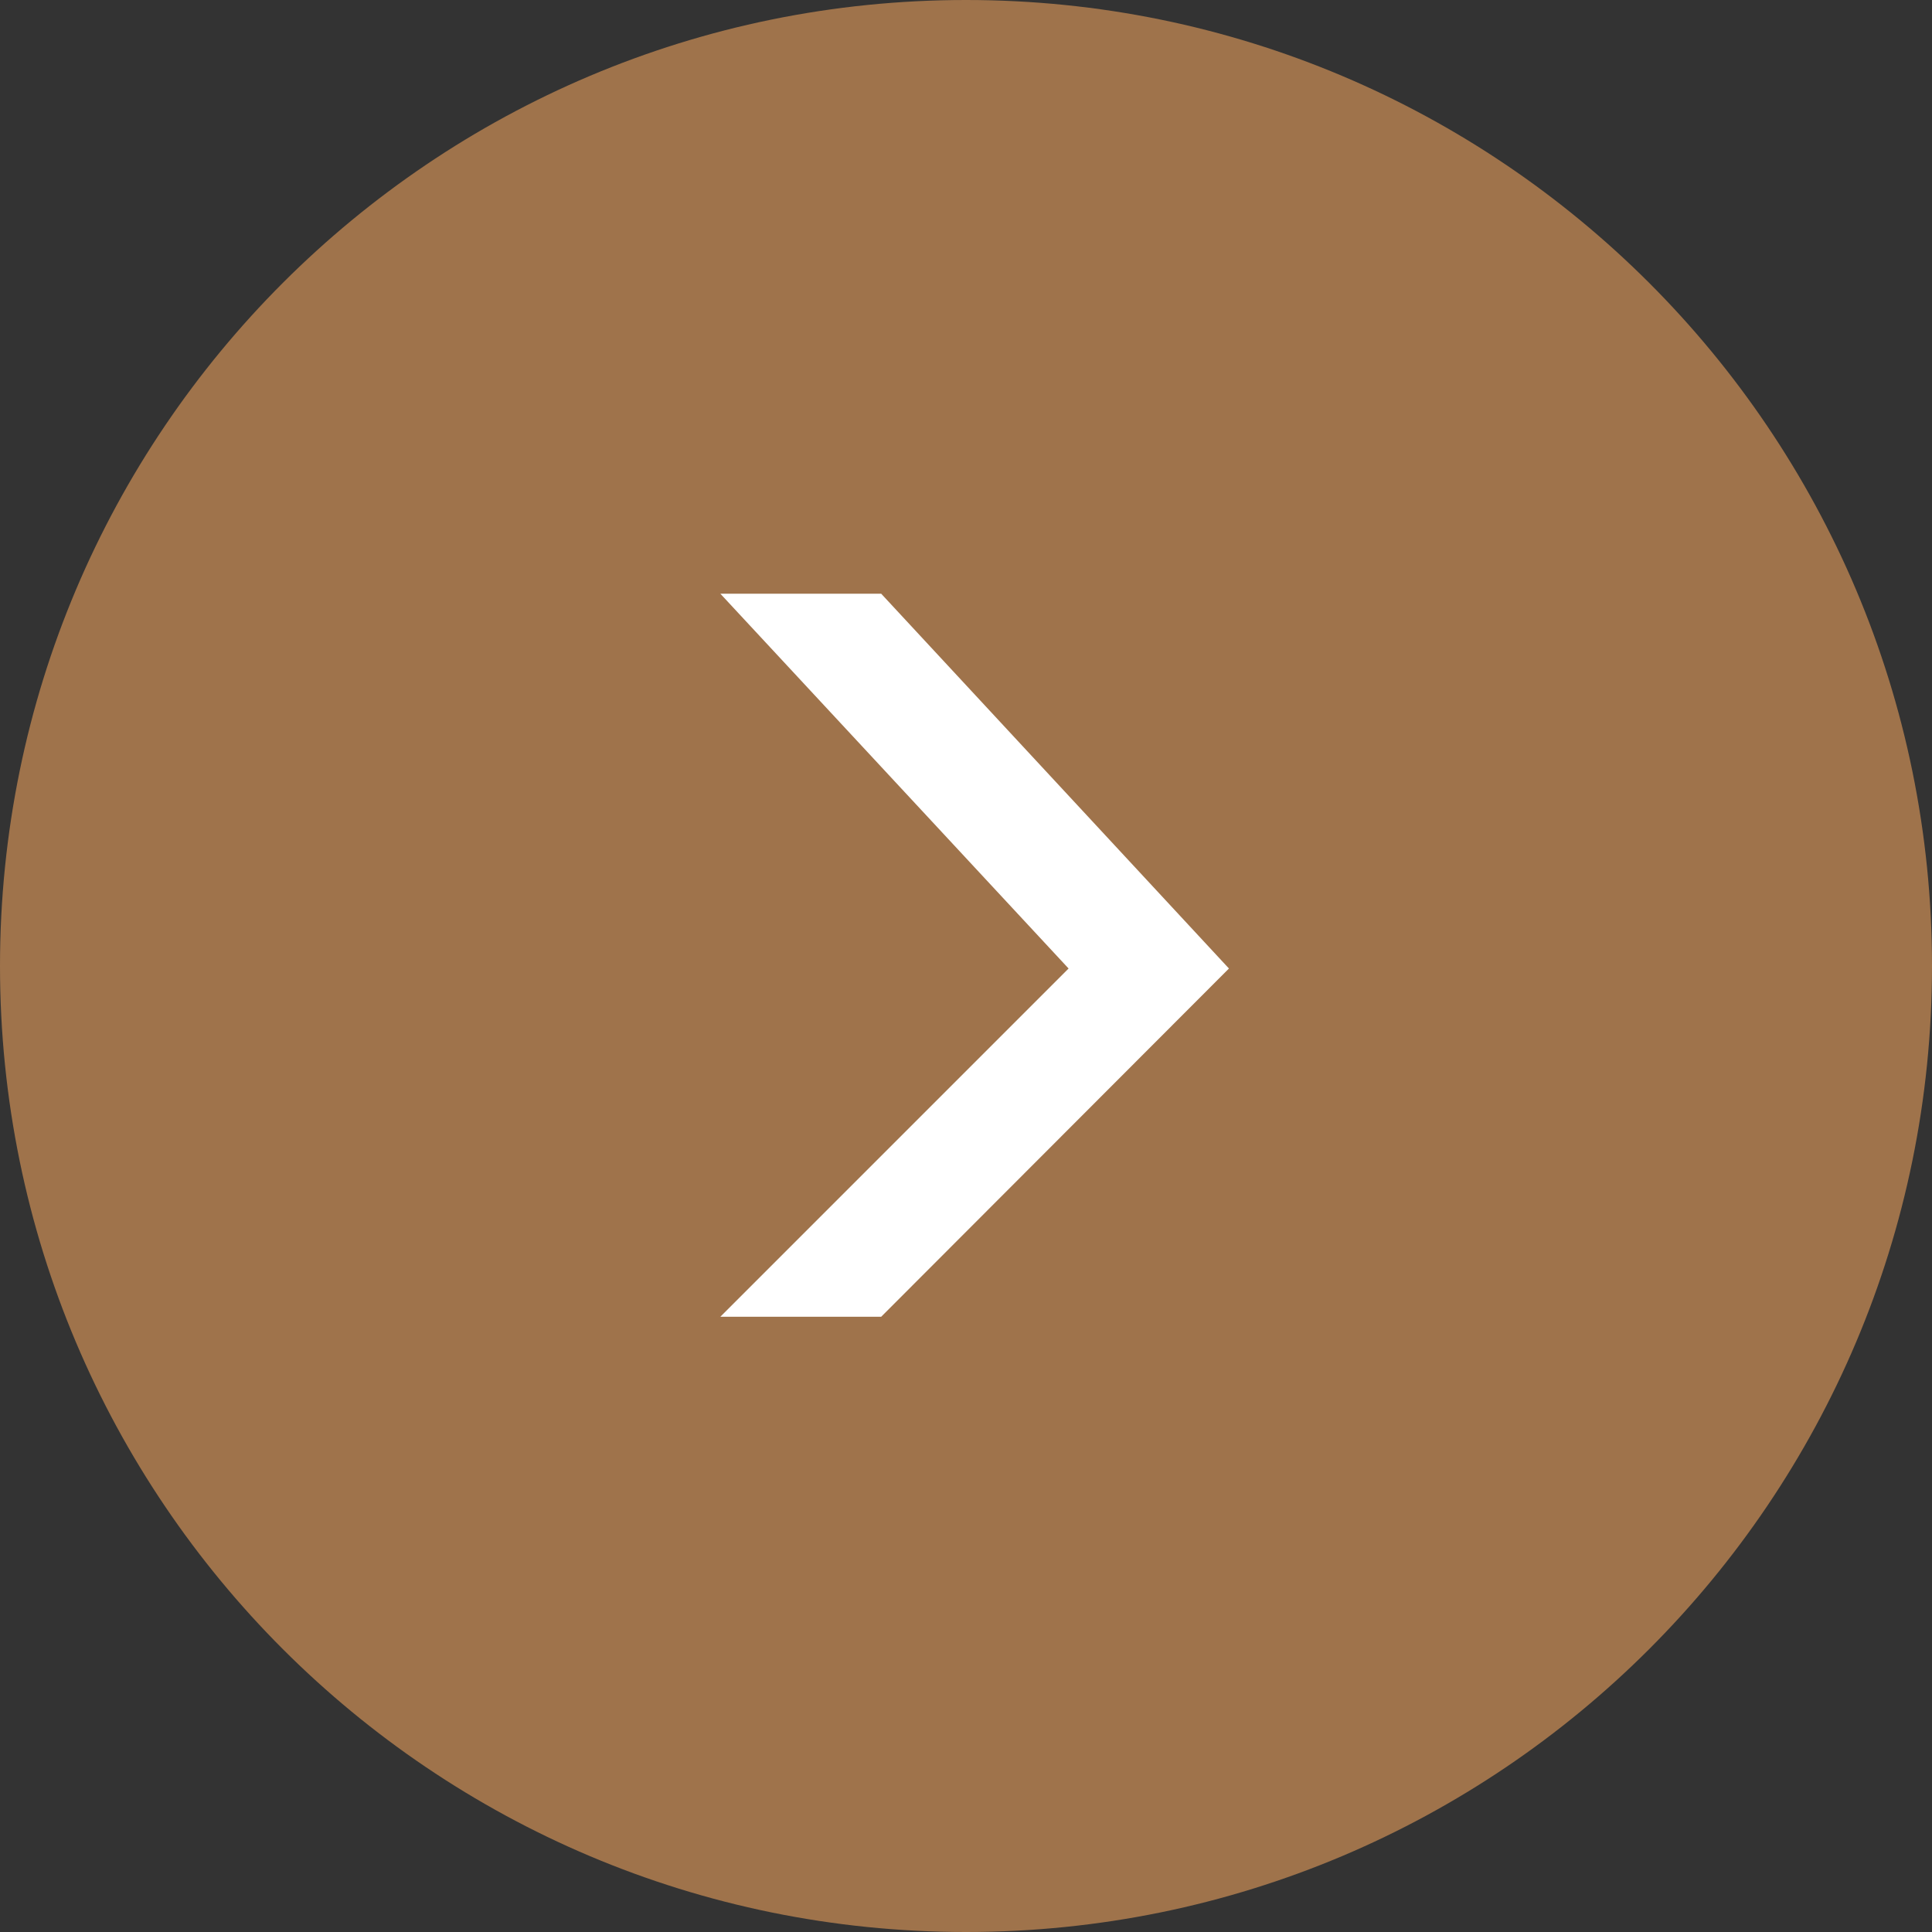
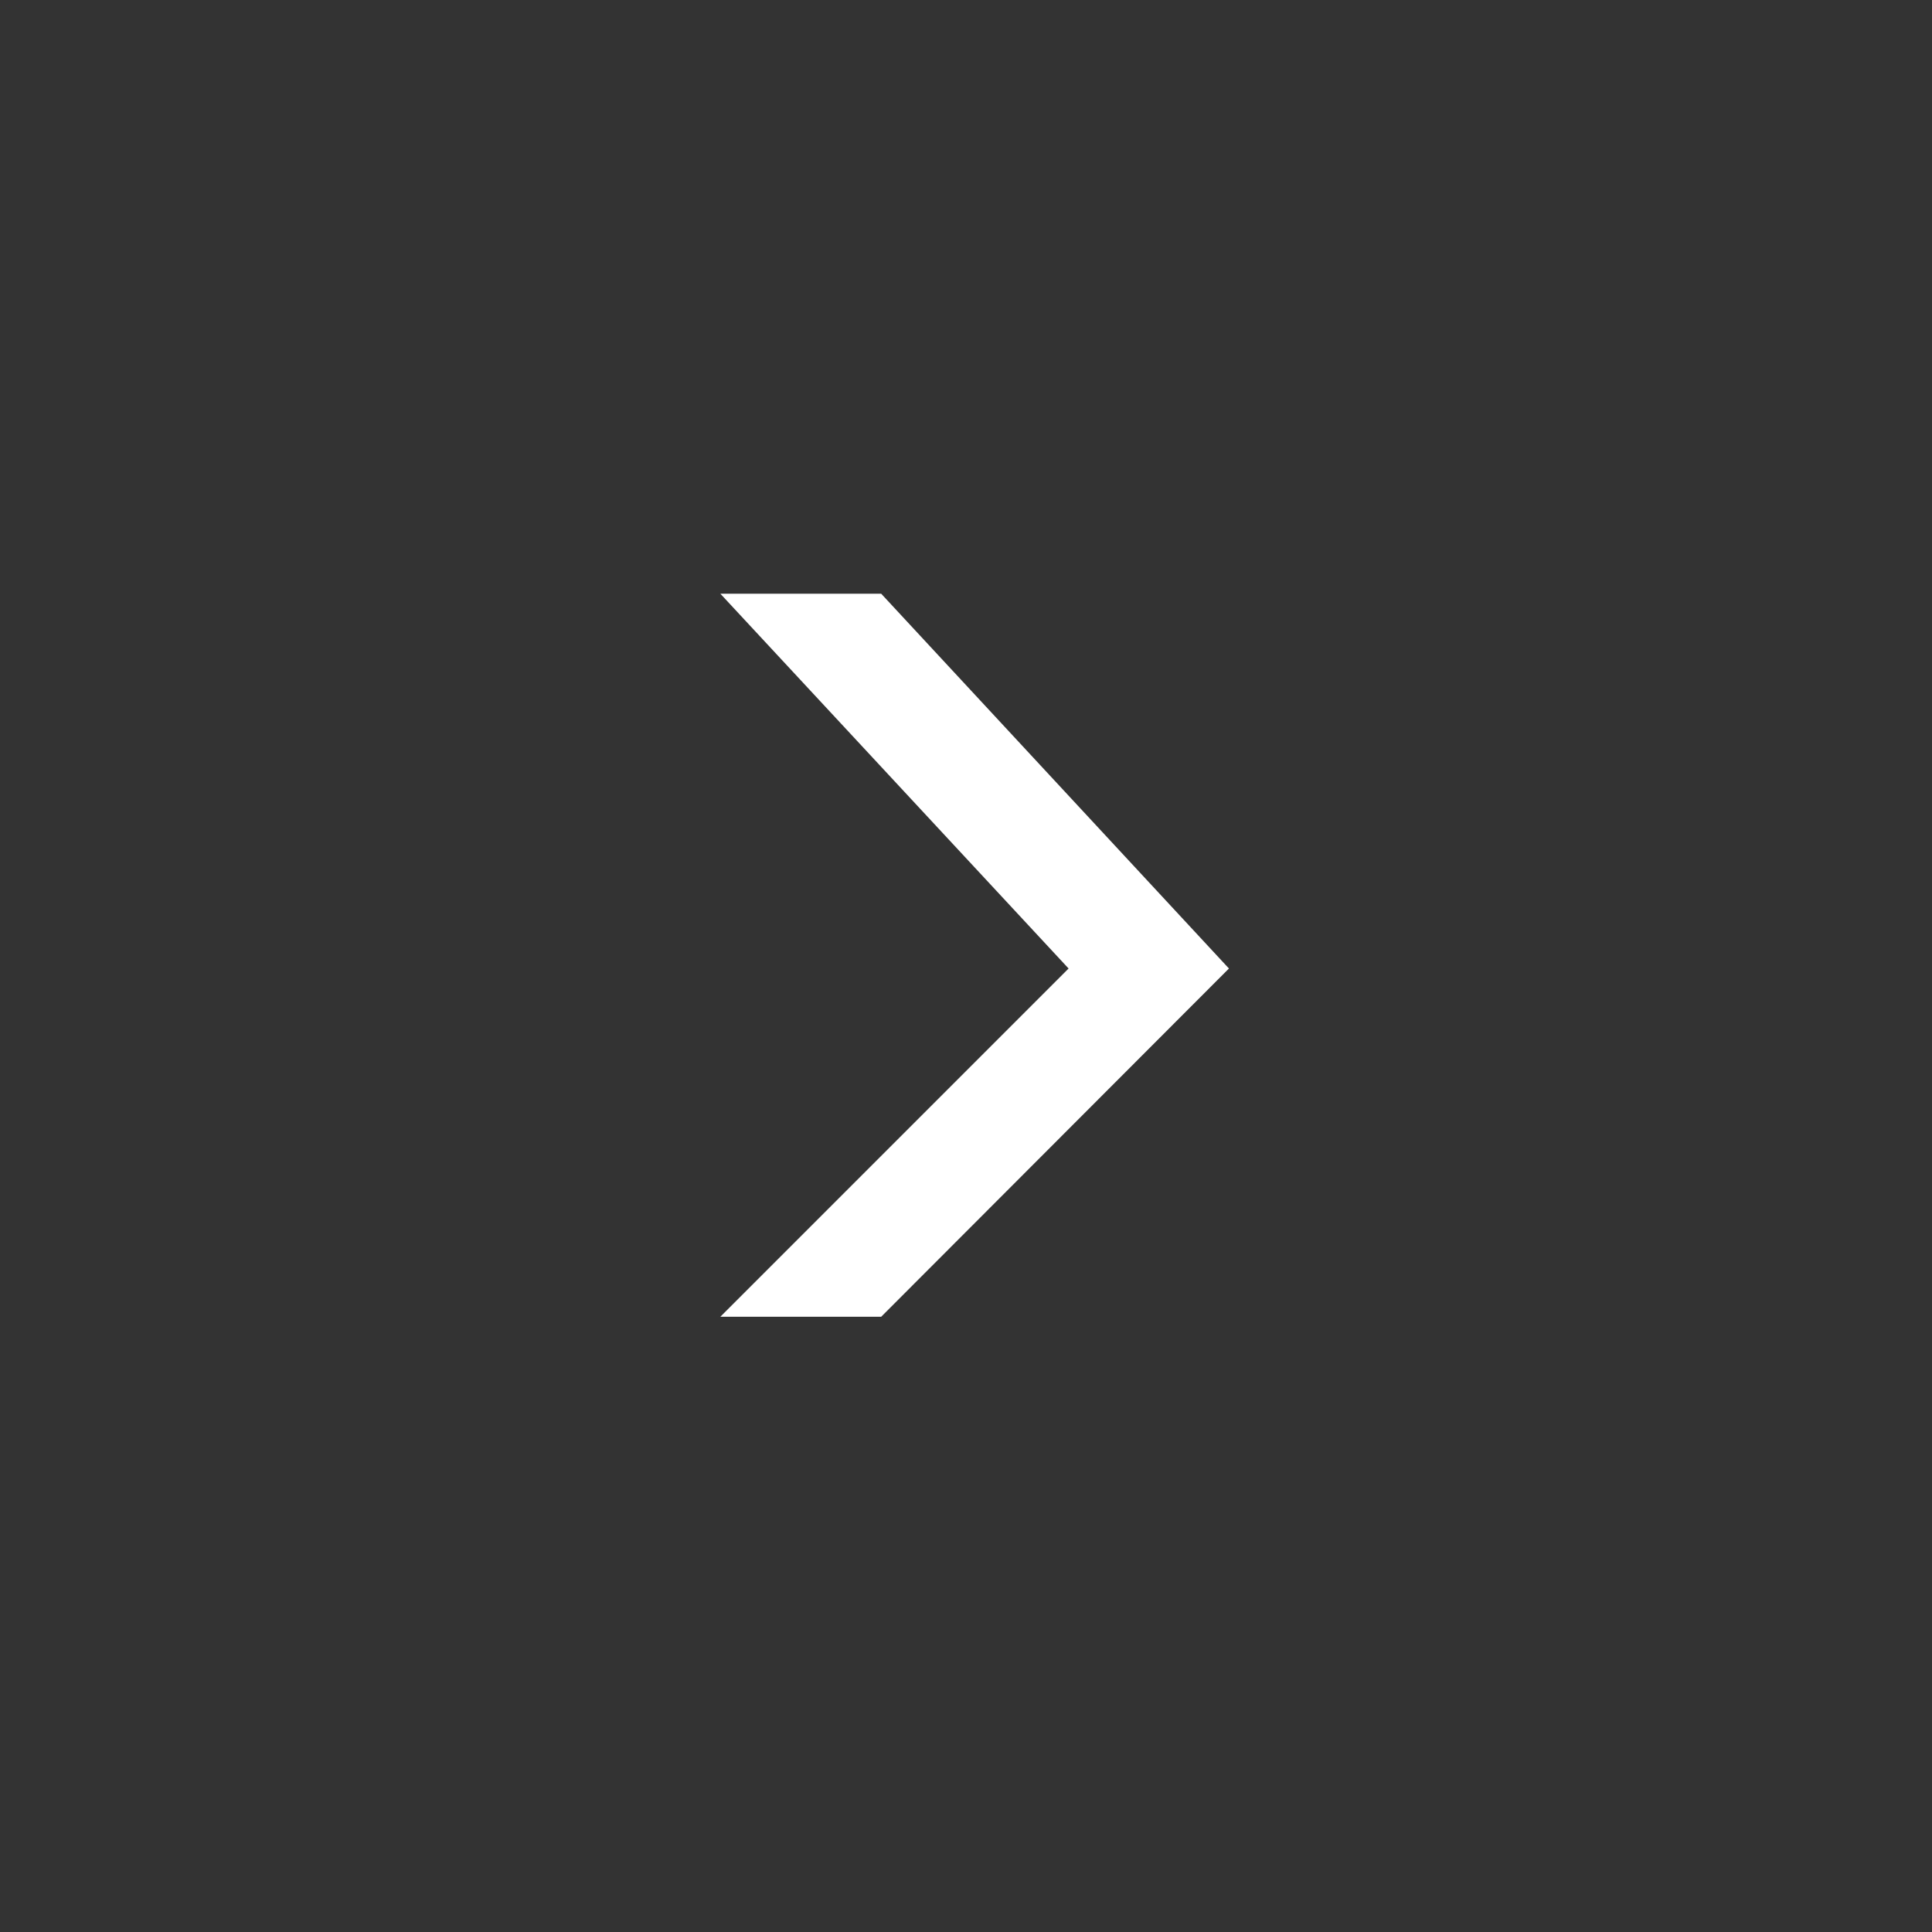
<svg xmlns="http://www.w3.org/2000/svg" width="40" height="40" viewBox="0 0 40 40" fill="none">
  <rect x="0" y="0" width="40" height="40" fill="#333333" stroke="none" />
  <g opacity="1" transform="translate(0 0)  rotate(0)">
-     <path id="椭圆 1" fill-rule="evenodd" style="fill:#9F734B" opacity="1" d="M20 0C8.95 0 0 8.95 0 20C0 31.05 8.95 40 20 40C31.05 40 40 31.05 40 20C40 8.95 31.05 0 20 0Z" />
-     <path id="切换器左" fill-rule="evenodd" style="fill:#FFFFFF" opacity="1" d="M18.244,27.262zM18.244,27.262h-3.33l7.21,-7.21l-7.21,-7.76h3.33l7.2,7.76z" />
+     <path id="切换器左" fill-rule="evenodd" style="fill:#FFFFFF" opacity="1" d="M18.244,27.262zM18.244,27.262h-3.33l7.21,-7.21l-7.21,-7.76h3.33l7.2,7.76" />
  </g>
</svg>